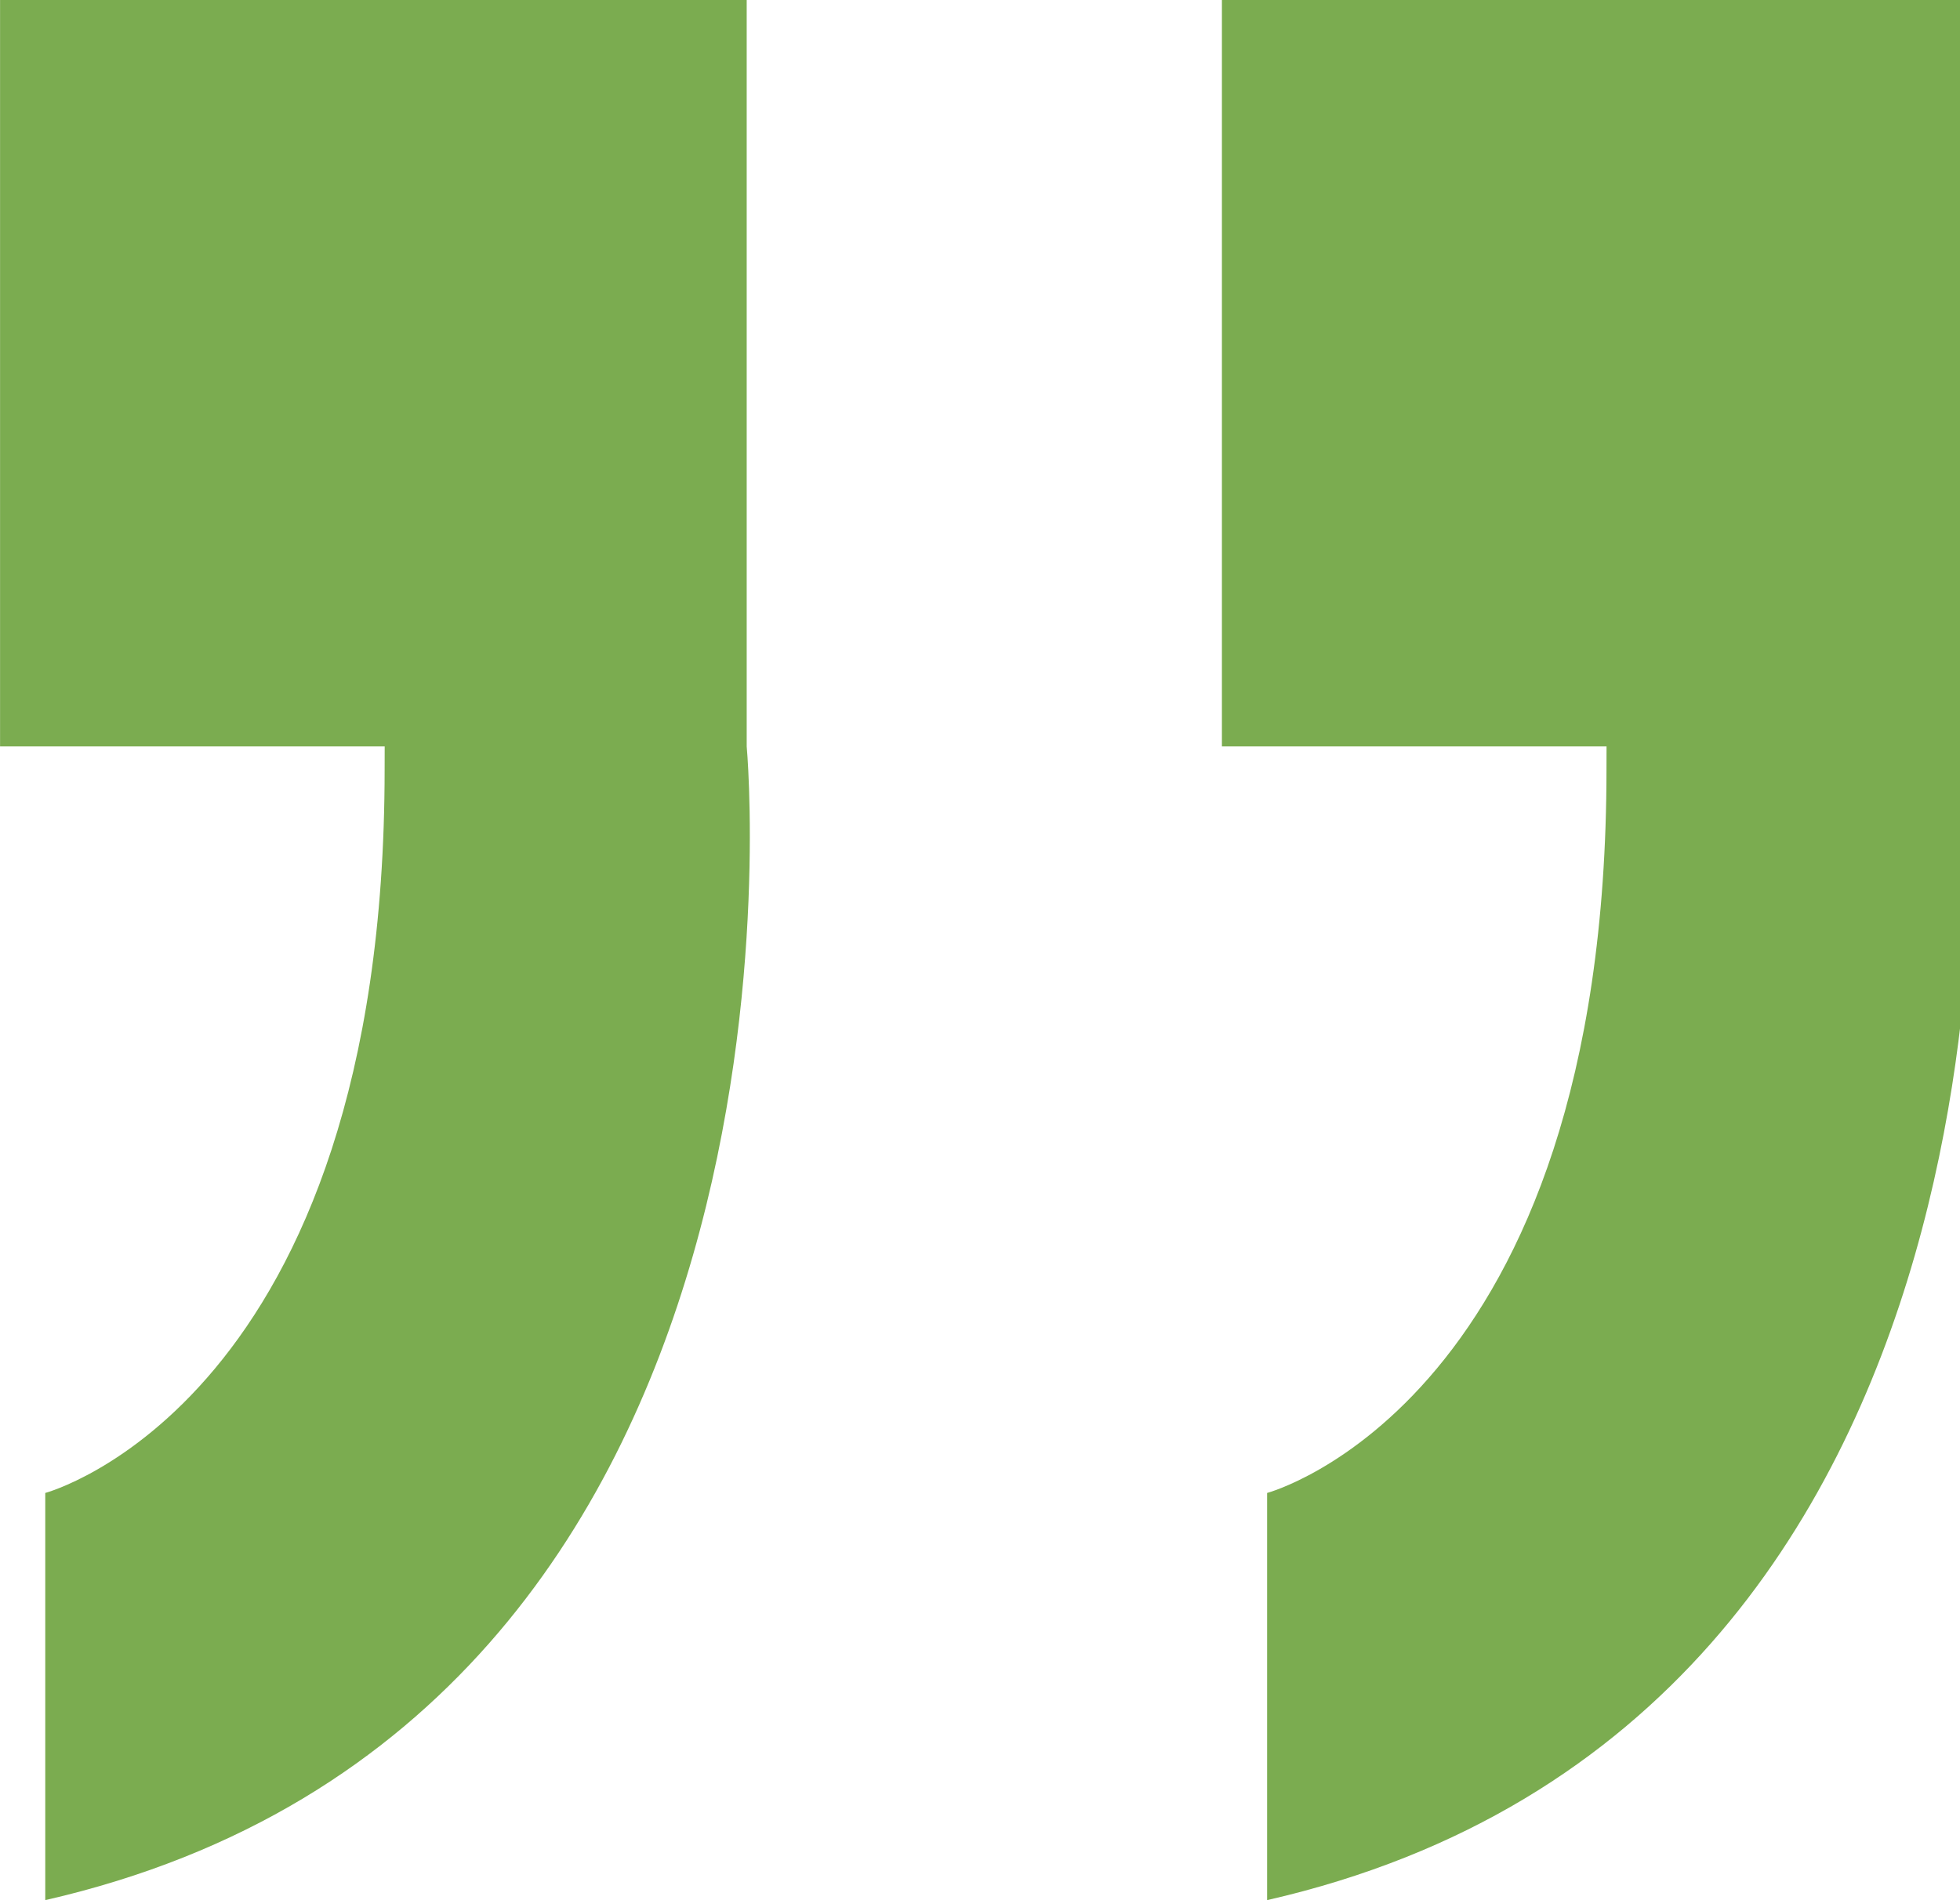
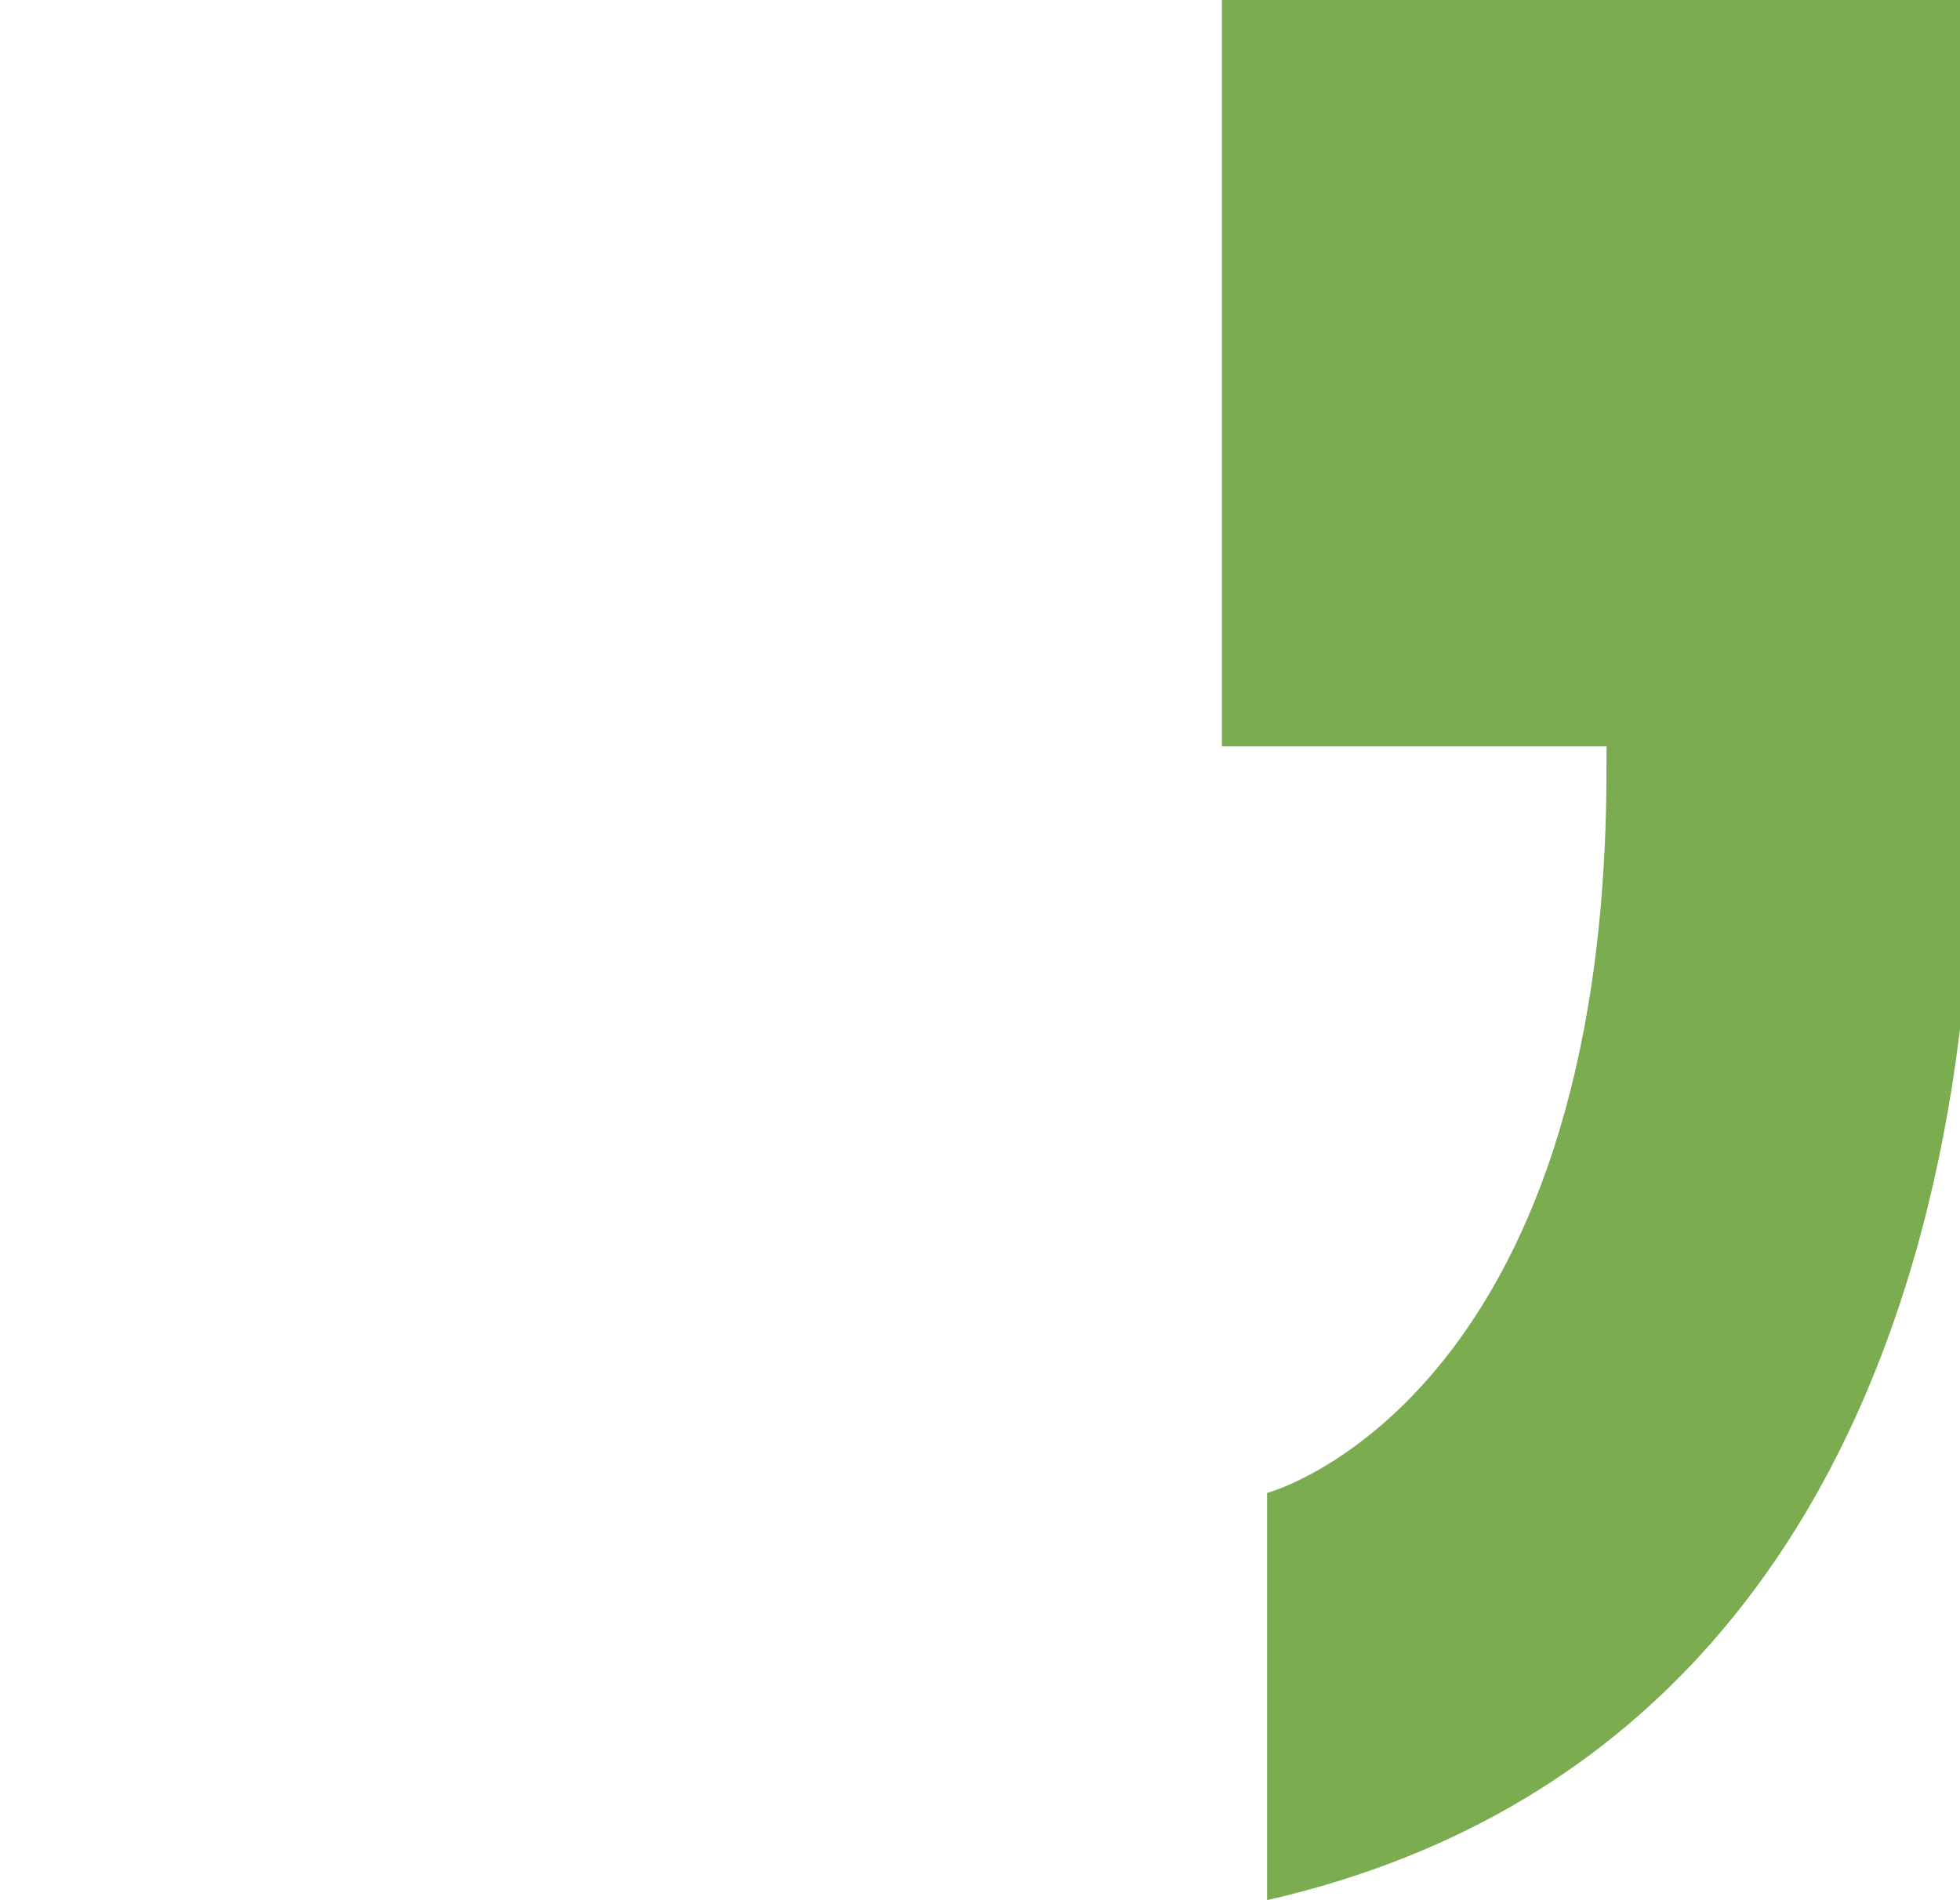
<svg xmlns="http://www.w3.org/2000/svg" version="1.1" width="33" height="32" viewBox="0 0 33 32">
  <title>comilla2</title>
-   <path fill="#7bac50" d="M6.476 12.952c0 10.667-5.714 12.19-5.714 12.19v6.857c13.333-3.048 11.81-19.429 11.81-19.429v-12.571h-12.571v12.571h6.476z" />
  <path fill="#7bac50" d="M27.048 12.952c0 10.667-5.714 12.19-5.714 12.19v6.857c13.333-3.048 11.81-19.429 11.81-19.429v-12.571h-12.571v12.571h6.476z" />
</svg>